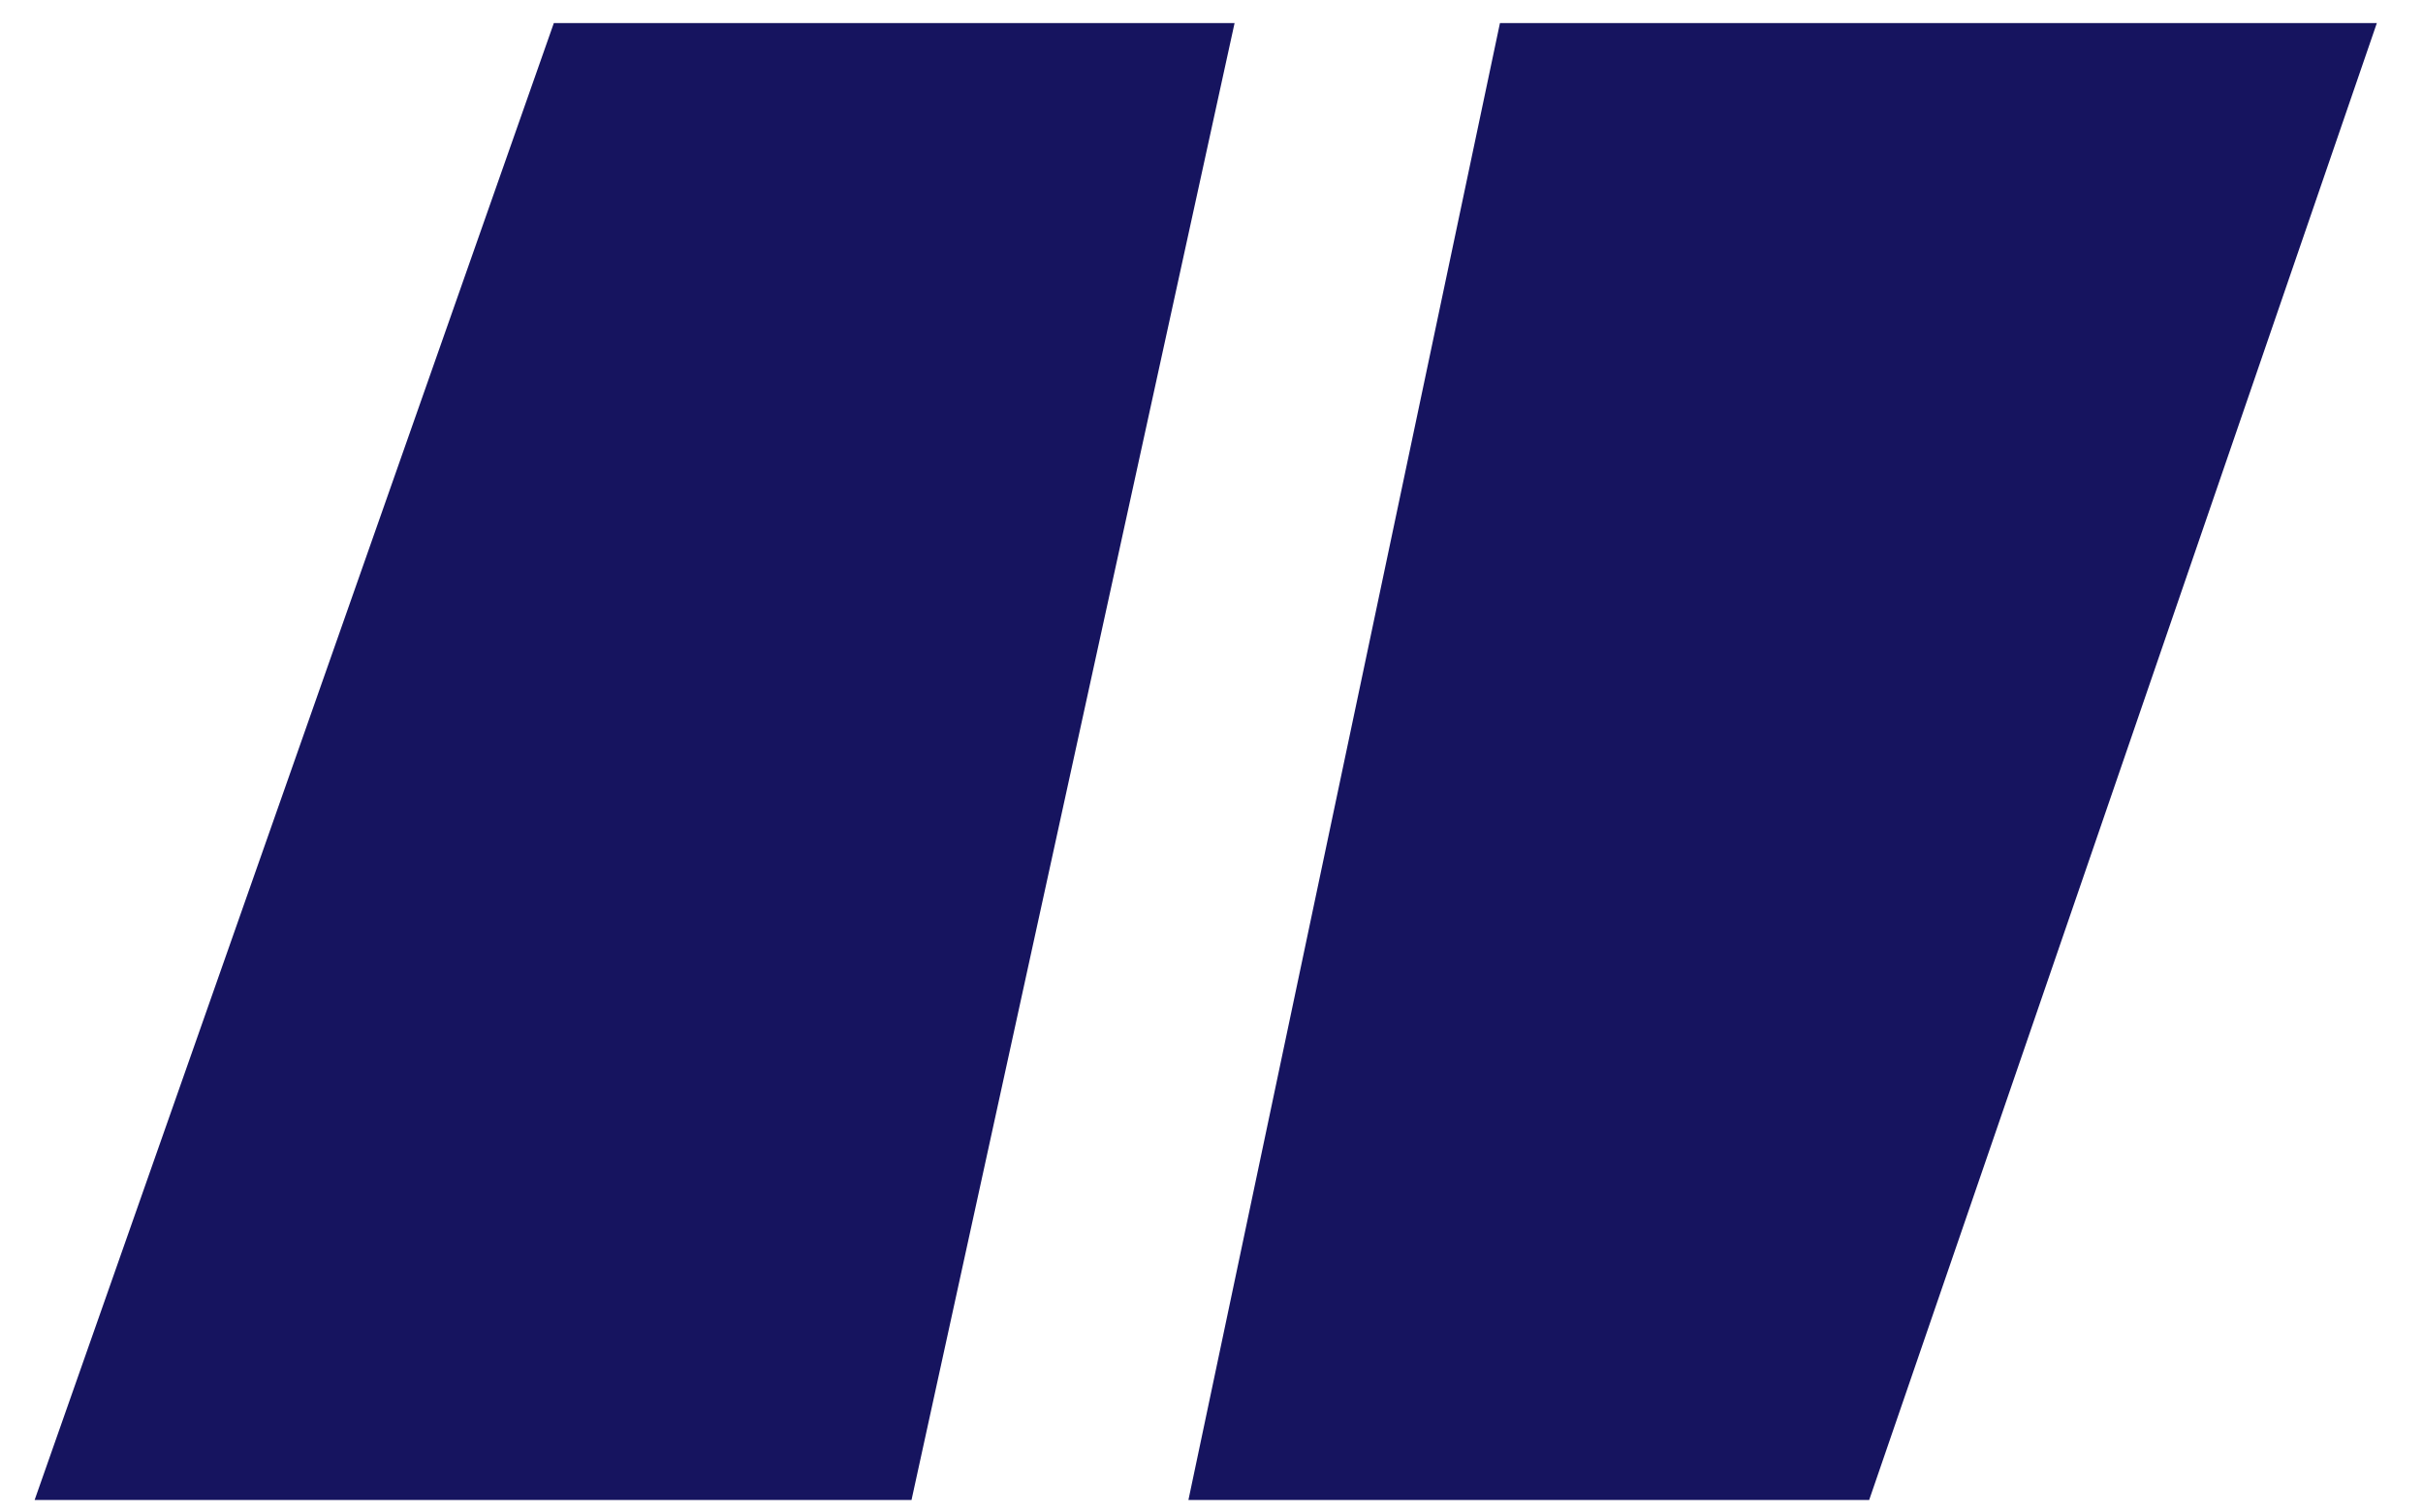
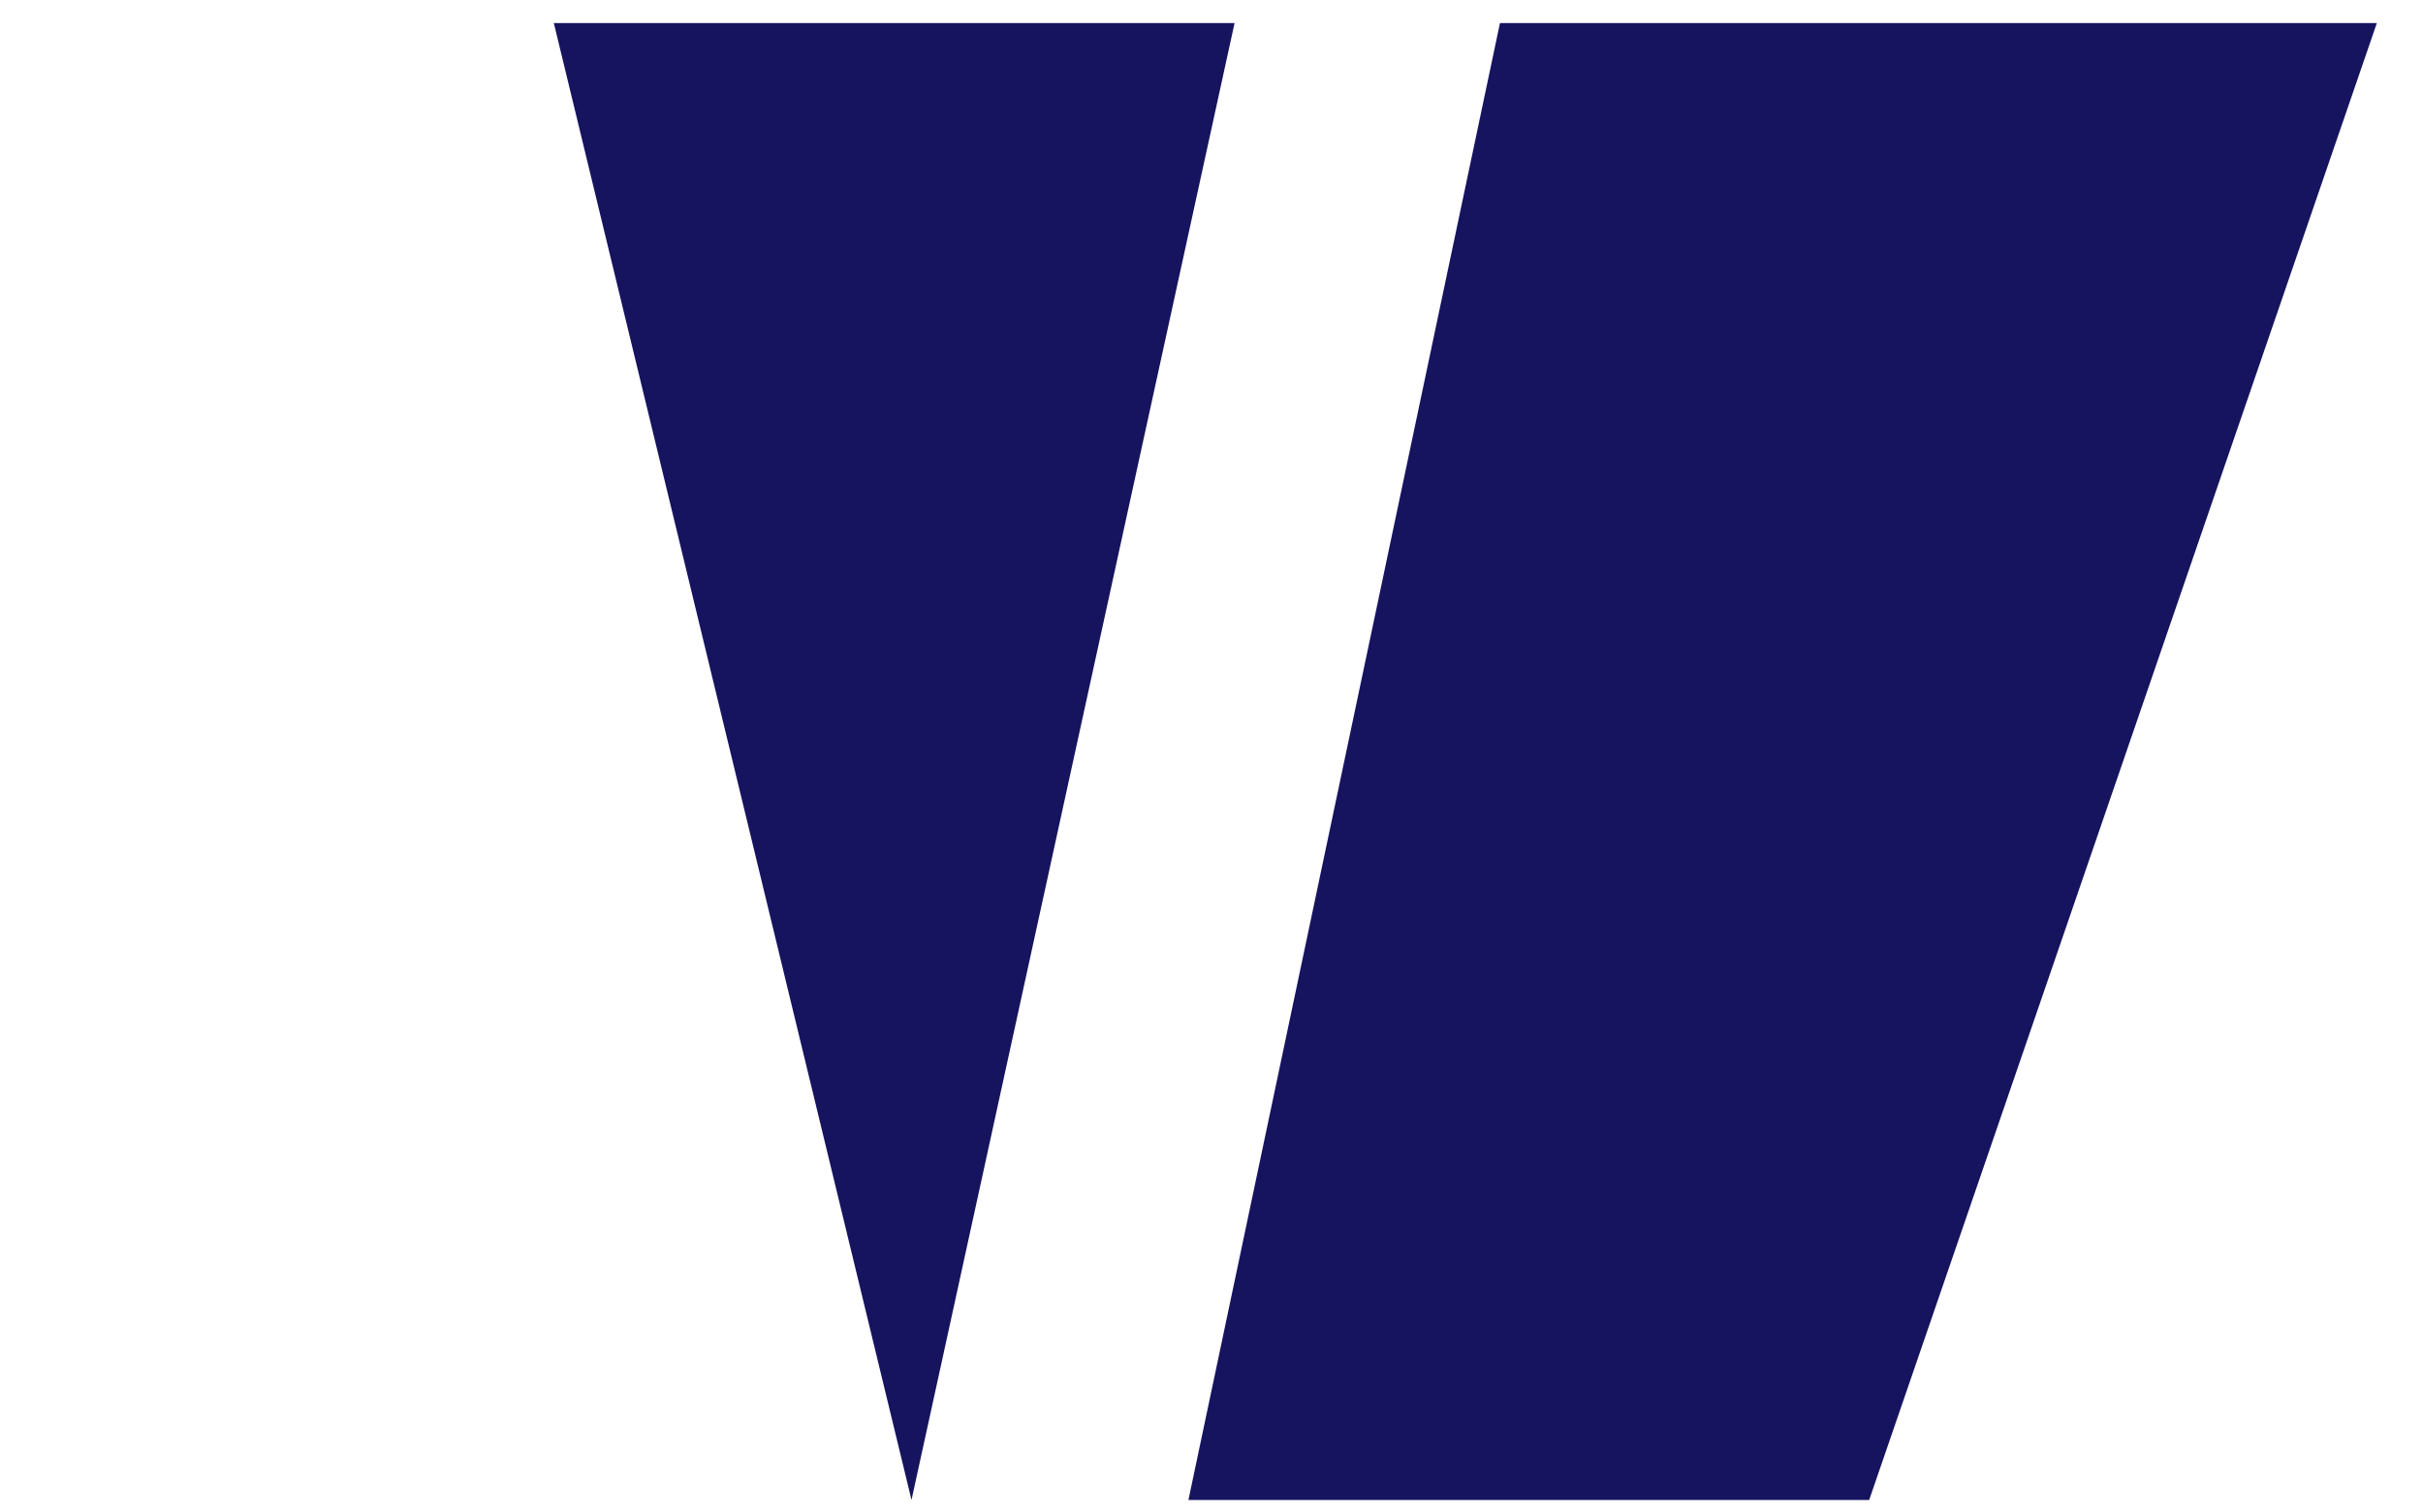
<svg xmlns="http://www.w3.org/2000/svg" version="1.1" id="Layer_1" x="0px" y="0px" viewBox="0 0 21 13.1" style="enable-background:new 0 0 21 13.1;" xml:space="preserve">
  <style type="text/css">
	.st0{enable-background:new    ;}
	.st1{fill:#16145F;}
	.st2{fill:none;}
</style>
  <g class="st0">
-     <path class="st1" d="M4.8,0.2h5.9L7.9,13H0.3L4.8,0.2z" />
+     <path class="st1" d="M4.8,0.2h5.9L7.9,13L4.8,0.2z" />
    <path class="st1" d="M13,0.2h7.6L16.2,13h-5.9L13,0.2z" />
  </g>
-   <rect x="3.9" y="8.5" class="st2" width="14.3" height="0.4" />
</svg>